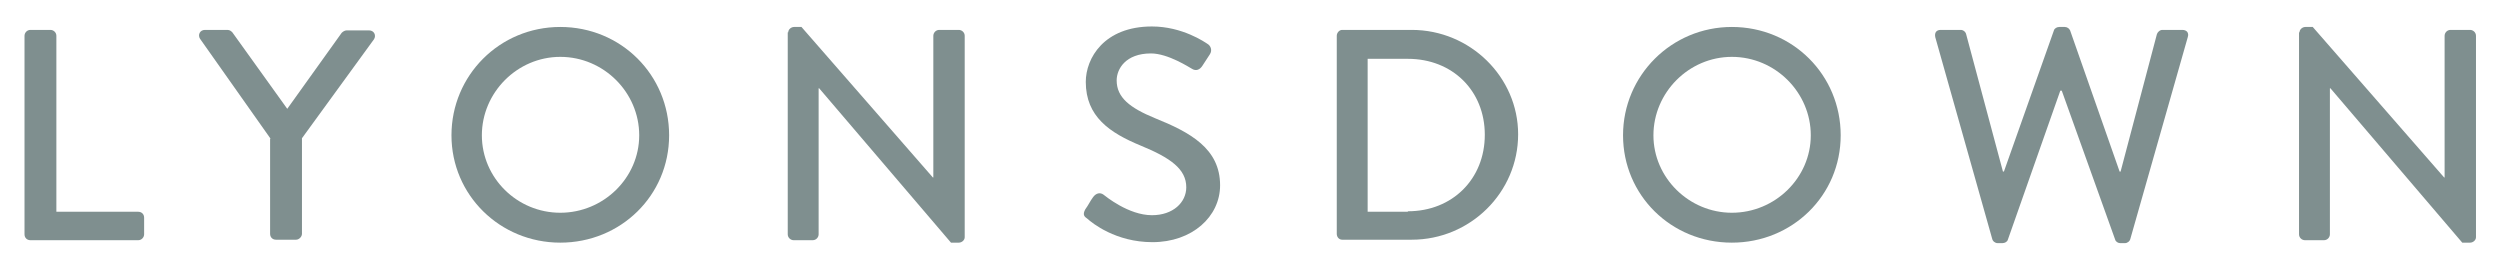
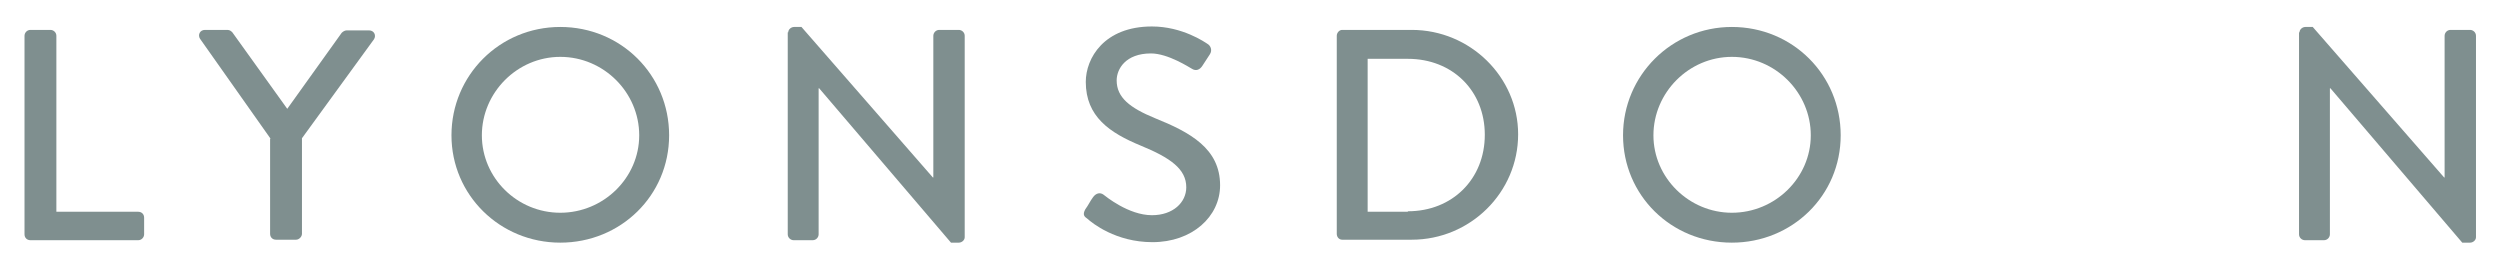
<svg xmlns="http://www.w3.org/2000/svg" version="1.1" id="Layer_1" x="0px" y="0px" viewBox="0 0 510 55" style="enable-background:new 0 0 510 55;" xml:space="preserve">
  <style type="text/css">
	.st0{fill:#7F8F8F;}
	.st1{fill:none;}
</style>
  <g>
    <path class="st0" d="M5,7.3c0-0.6,0.5-1.2,1.2-1.2h4.1c0.6,0,1.2,0.5,1.2,1.2v35.9h16.7c0.7,0,1.2,0.5,1.2,1.2v3.4   c0,0.6-0.5,1.2-1.2,1.2h-22c-0.7,0-1.2-0.5-1.2-1.2V7.3z" />
    <path class="st0" d="M55.2,28.3L40.8,7.9c-0.5-0.8,0-1.8,1-1.8h4.6c0.5,0,0.8,0.3,1,0.5l11.2,15.6L69.7,6.7c0.2-0.2,0.6-0.5,1-0.5   h4.6c1,0,1.5,1,1,1.8L61.6,28.2v19.5c0,0.6-0.6,1.2-1.2,1.2h-4.1c-0.7,0-1.2-0.5-1.2-1.2V28.3z" />
    <path class="st0" d="M114.3,5.5c12.4,0,22.2,9.8,22.2,22.1s-9.9,21.9-22.2,21.9s-22.2-9.7-22.2-21.9S101.9,5.5,114.3,5.5z    M114.3,43.4c8.8,0,16.1-7.1,16.1-15.8c0-8.7-7.2-16-16.1-16c-8.8,0-16,7.3-16,16C98.3,36.3,105.5,43.4,114.3,43.4z" />
    <path class="st0" d="M160.8,6.6c0-0.6,0.6-1.1,1.2-1.1h1.5l26.8,30.7h0.1V7.3c0-0.6,0.5-1.2,1.2-1.2h4c0.6,0,1.2,0.5,1.2,1.2v41.1   c0,0.6-0.6,1.1-1.2,1.1h-1.6L167.1,18H167v29.8c0,0.6-0.5,1.2-1.2,1.2h-3.9c-0.6,0-1.2-0.5-1.2-1.2V6.6z" />
    <path class="st0" d="M221.4,42.7c0.6-0.8,1-1.7,1.6-2.5c0.6-0.8,1.4-1,2.1-0.5c0.4,0.3,5.1,4.2,9.9,4.2c4.3,0,7-2.6,7-5.7   c0-3.7-3.2-6-9.3-8.5c-6.3-2.6-11.2-5.9-11.2-13c0-4.8,3.7-11.3,13.5-11.3c6.2,0,10.8,3.2,11.4,3.6c0.5,0.3,1,1.2,0.4,2.1   c-0.5,0.7-1,1.6-1.5,2.3c-0.5,0.8-1.3,1.2-2.2,0.6c-0.4-0.2-4.8-3.1-8.3-3.1c-5.2,0-7,3.2-7,5.5c0,3.5,2.7,5.6,7.8,7.7   c7.2,2.9,13.3,6.2,13.3,13.7c0,6.4-5.7,11.6-13.8,11.6c-7.5,0-12.3-3.9-13.3-4.8C221.2,44.2,220.8,43.8,221.4,42.7z" />
    <path class="st0" d="M272.7,7.3c0-0.6,0.5-1.2,1.1-1.2H288c11.9,0,21.7,9.6,21.7,21.3c0,11.9-9.8,21.5-21.7,21.5h-14.2   c-0.6,0-1.1-0.5-1.1-1.2V7.3z M287.2,43.1c9.1,0,15.7-6.6,15.7-15.6c0-9-6.6-15.5-15.7-15.5H279v31.2H287.2z" />
    <path class="st0" d="M353.3,5.5c12.4,0,22.2,9.8,22.2,22.1s-9.9,21.9-22.2,21.9c-12.4,0-22.2-9.7-22.2-21.9S341,5.5,353.3,5.5z    M353.3,43.4c8.8,0,16.1-7.1,16.1-15.8c0-8.7-7.2-16-16.1-16c-8.8,0-16,7.3-16,16C337.3,36.3,344.6,43.4,353.3,43.4z" />
-     <path class="st0" d="M394.8,7.6c-0.2-0.9,0.2-1.5,1.1-1.5h4.1c0.5,0,1,0.4,1.1,0.9l7.5,28h0.2L419,6.2c0.1-0.4,0.6-0.7,1.1-0.7h1.1   c0.5,0,0.9,0.3,1.1,0.7L432.4,35h0.2L440,7c0.1-0.4,0.6-0.9,1.1-0.9h4.1c0.9,0,1.4,0.6,1.1,1.5l-11.7,41.1   c-0.1,0.5-0.6,0.9-1.1,0.9h-1c-0.4,0-0.9-0.3-1-0.7l-10.9-30.4h-0.3l-10.7,30.4c-0.1,0.4-0.6,0.7-1.1,0.7h-1c-0.5,0-1-0.4-1.1-0.9   L394.8,7.6z" />
    <path class="st0" d="M469.1,6.6c0-0.6,0.6-1.1,1.2-1.1h1.5l26.8,30.7h0.1V7.3c0-0.6,0.5-1.2,1.2-1.2h4c0.6,0,1.2,0.5,1.2,1.2v41.1   c0,0.6-0.6,1.1-1.2,1.1h-1.6L475.4,18h-0.1v29.8c0,0.6-0.5,1.2-1.2,1.2h-3.9c-0.6,0-1.2-0.5-1.2-1.2V6.6z" />
  </g>
  <rect x="60.2" y="-132.1" class="st1" width="63.8" height="85.5" />
</svg>